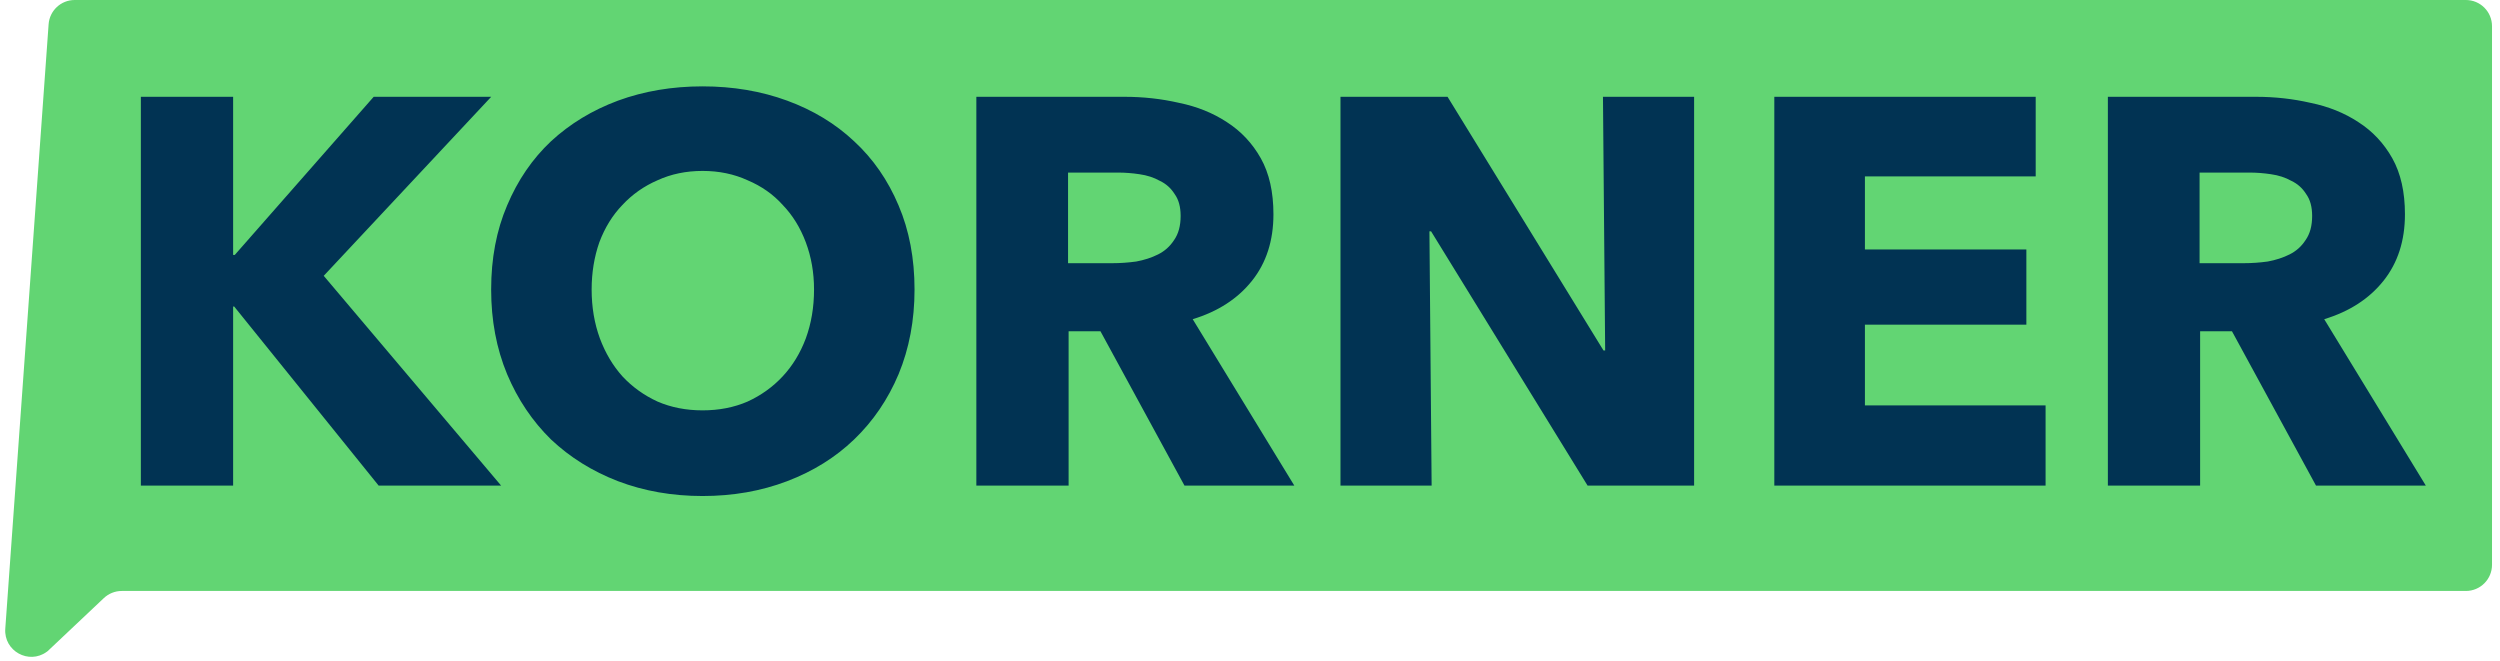
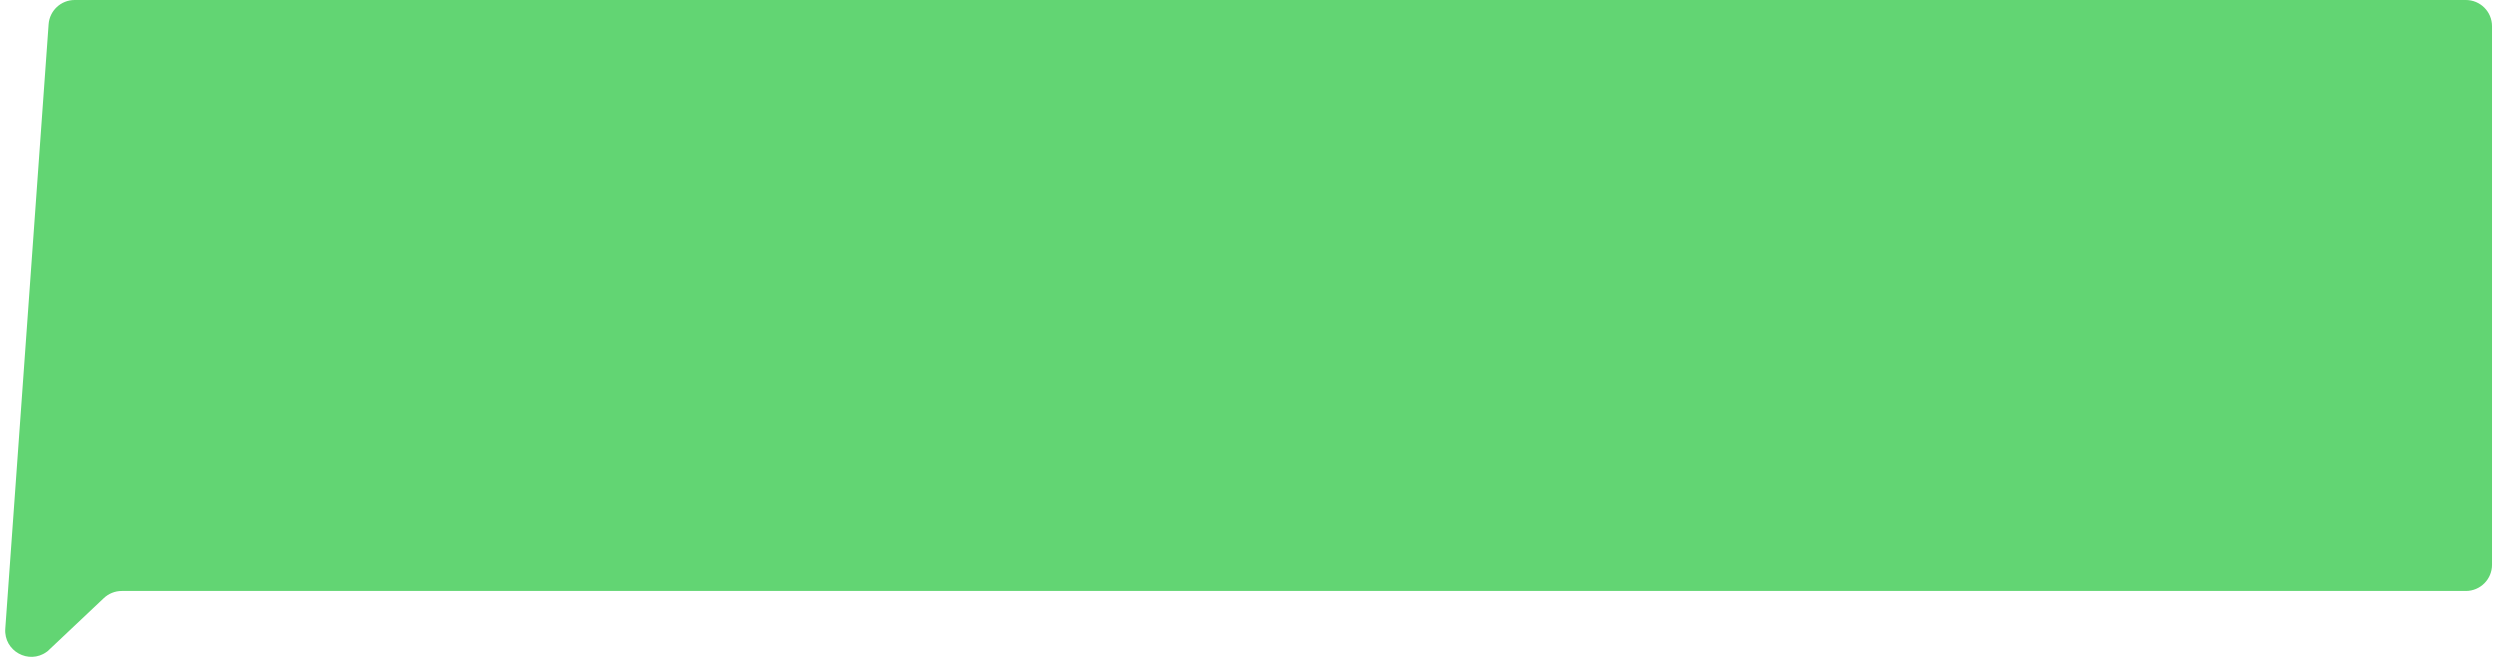
<svg xmlns="http://www.w3.org/2000/svg" width="189" height="50" viewBox="0 0 189 50" fill="none">
  <path d="M188.396 1.977C188.396 0.885 187.511 0 186.419 0H5.646C4.609 0 3.749 0.801 3.675 1.836L0.399 47.536C0.279 49.216 2.18 50.267 3.539 49.273L3.605 49.224L7.849 45.217C8.216 44.87 8.702 44.677 9.207 44.677H186.419C187.511 44.677 188.396 43.792 188.396 42.7V1.977Z" fill="#62D573" />
-   <path d="M28.625 36.71L17.707 23.176H17.624V36.71H10.649V7.318H17.624V19.274H17.748L28.251 7.318H37.135L24.474 20.852L37.883 36.71H28.625ZM69.139 21.889C69.139 24.214 68.737 26.345 67.935 28.283C67.132 30.192 66.011 31.839 64.572 33.223C63.16 34.579 61.472 35.631 59.507 36.378C57.542 37.125 55.411 37.499 53.114 37.499C50.817 37.499 48.686 37.125 46.721 36.378C44.784 35.631 43.095 34.579 41.656 33.223C40.245 31.839 39.138 30.192 38.335 28.283C37.532 26.345 37.131 24.214 37.131 21.889C37.131 19.537 37.532 17.42 38.335 15.538C39.138 13.628 40.245 12.009 41.656 10.681C43.095 9.352 44.784 8.328 46.721 7.608C48.686 6.889 50.817 6.529 53.114 6.529C55.411 6.529 57.542 6.889 59.507 7.608C61.472 8.328 63.16 9.352 64.572 10.681C66.011 12.009 67.132 13.628 67.935 15.538C68.737 17.42 69.139 19.537 69.139 21.889ZM61.541 21.889C61.541 20.616 61.334 19.426 60.919 18.319C60.504 17.212 59.922 16.271 59.175 15.496C58.456 14.694 57.57 14.071 56.518 13.628C55.494 13.158 54.359 12.922 53.114 12.922C51.869 12.922 50.734 13.158 49.71 13.628C48.686 14.071 47.8 14.694 47.053 15.496C46.306 16.271 45.724 17.212 45.309 18.319C44.922 19.426 44.728 20.616 44.728 21.889C44.728 23.218 44.936 24.449 45.351 25.584C45.766 26.691 46.333 27.646 47.053 28.449C47.8 29.251 48.686 29.888 49.71 30.358C50.734 30.801 51.869 31.023 53.114 31.023C54.359 31.023 55.494 30.801 56.518 30.358C57.542 29.888 58.428 29.251 59.175 28.449C59.922 27.646 60.504 26.691 60.919 25.584C61.334 24.449 61.541 23.218 61.541 21.889ZM89.546 36.71L83.195 25.044H80.787V36.71H73.812V7.318H85.021C86.433 7.318 87.803 7.47 89.131 7.775C90.487 8.051 91.691 8.536 92.743 9.227C93.822 9.919 94.68 10.833 95.317 11.967C95.954 13.102 96.272 14.514 96.272 16.202C96.272 18.195 95.732 19.869 94.653 21.225C93.573 22.581 92.079 23.55 90.169 24.131L97.849 36.71H89.546ZM89.256 16.326C89.256 15.634 89.104 15.081 88.799 14.666C88.522 14.223 88.149 13.891 87.678 13.669C87.236 13.42 86.724 13.254 86.142 13.171C85.589 13.088 85.049 13.047 84.523 13.047H80.745V19.897H84.108C84.689 19.897 85.284 19.855 85.893 19.772C86.502 19.661 87.056 19.482 87.554 19.232C88.052 18.983 88.453 18.624 88.758 18.153C89.09 17.683 89.256 17.074 89.256 16.326ZM120.021 36.71L108.19 17.489H108.065L108.231 36.71H101.34V7.318H109.435L121.225 26.497H121.35L121.184 7.318H128.075V36.71H120.021ZM134.138 36.71V7.318H153.899V13.337H140.988V18.859H153.193V24.546H140.988V30.649H154.646V36.71H134.138ZM175.089 36.71L168.737 25.044H166.329V36.71H159.355V7.318H170.564C171.975 7.318 173.345 7.47 174.673 7.775C176.03 8.051 177.233 8.536 178.285 9.227C179.365 9.919 180.223 10.833 180.859 11.967C181.496 13.102 181.814 14.514 181.814 16.202C181.814 18.195 181.274 19.869 180.195 21.225C179.115 22.581 177.621 23.55 175.711 24.131L183.391 36.71H175.089ZM174.798 16.326C174.798 15.634 174.646 15.081 174.341 14.666C174.065 14.223 173.691 13.891 173.22 13.669C172.778 13.42 172.266 13.254 171.684 13.171C171.131 13.088 170.591 13.047 170.065 13.047H166.288V19.897H169.65C170.231 19.897 170.826 19.855 171.435 19.772C172.044 19.661 172.598 19.482 173.096 19.232C173.594 18.983 173.995 18.624 174.3 18.153C174.632 17.683 174.798 17.074 174.798 16.326Z" fill="#013353" />
</svg>